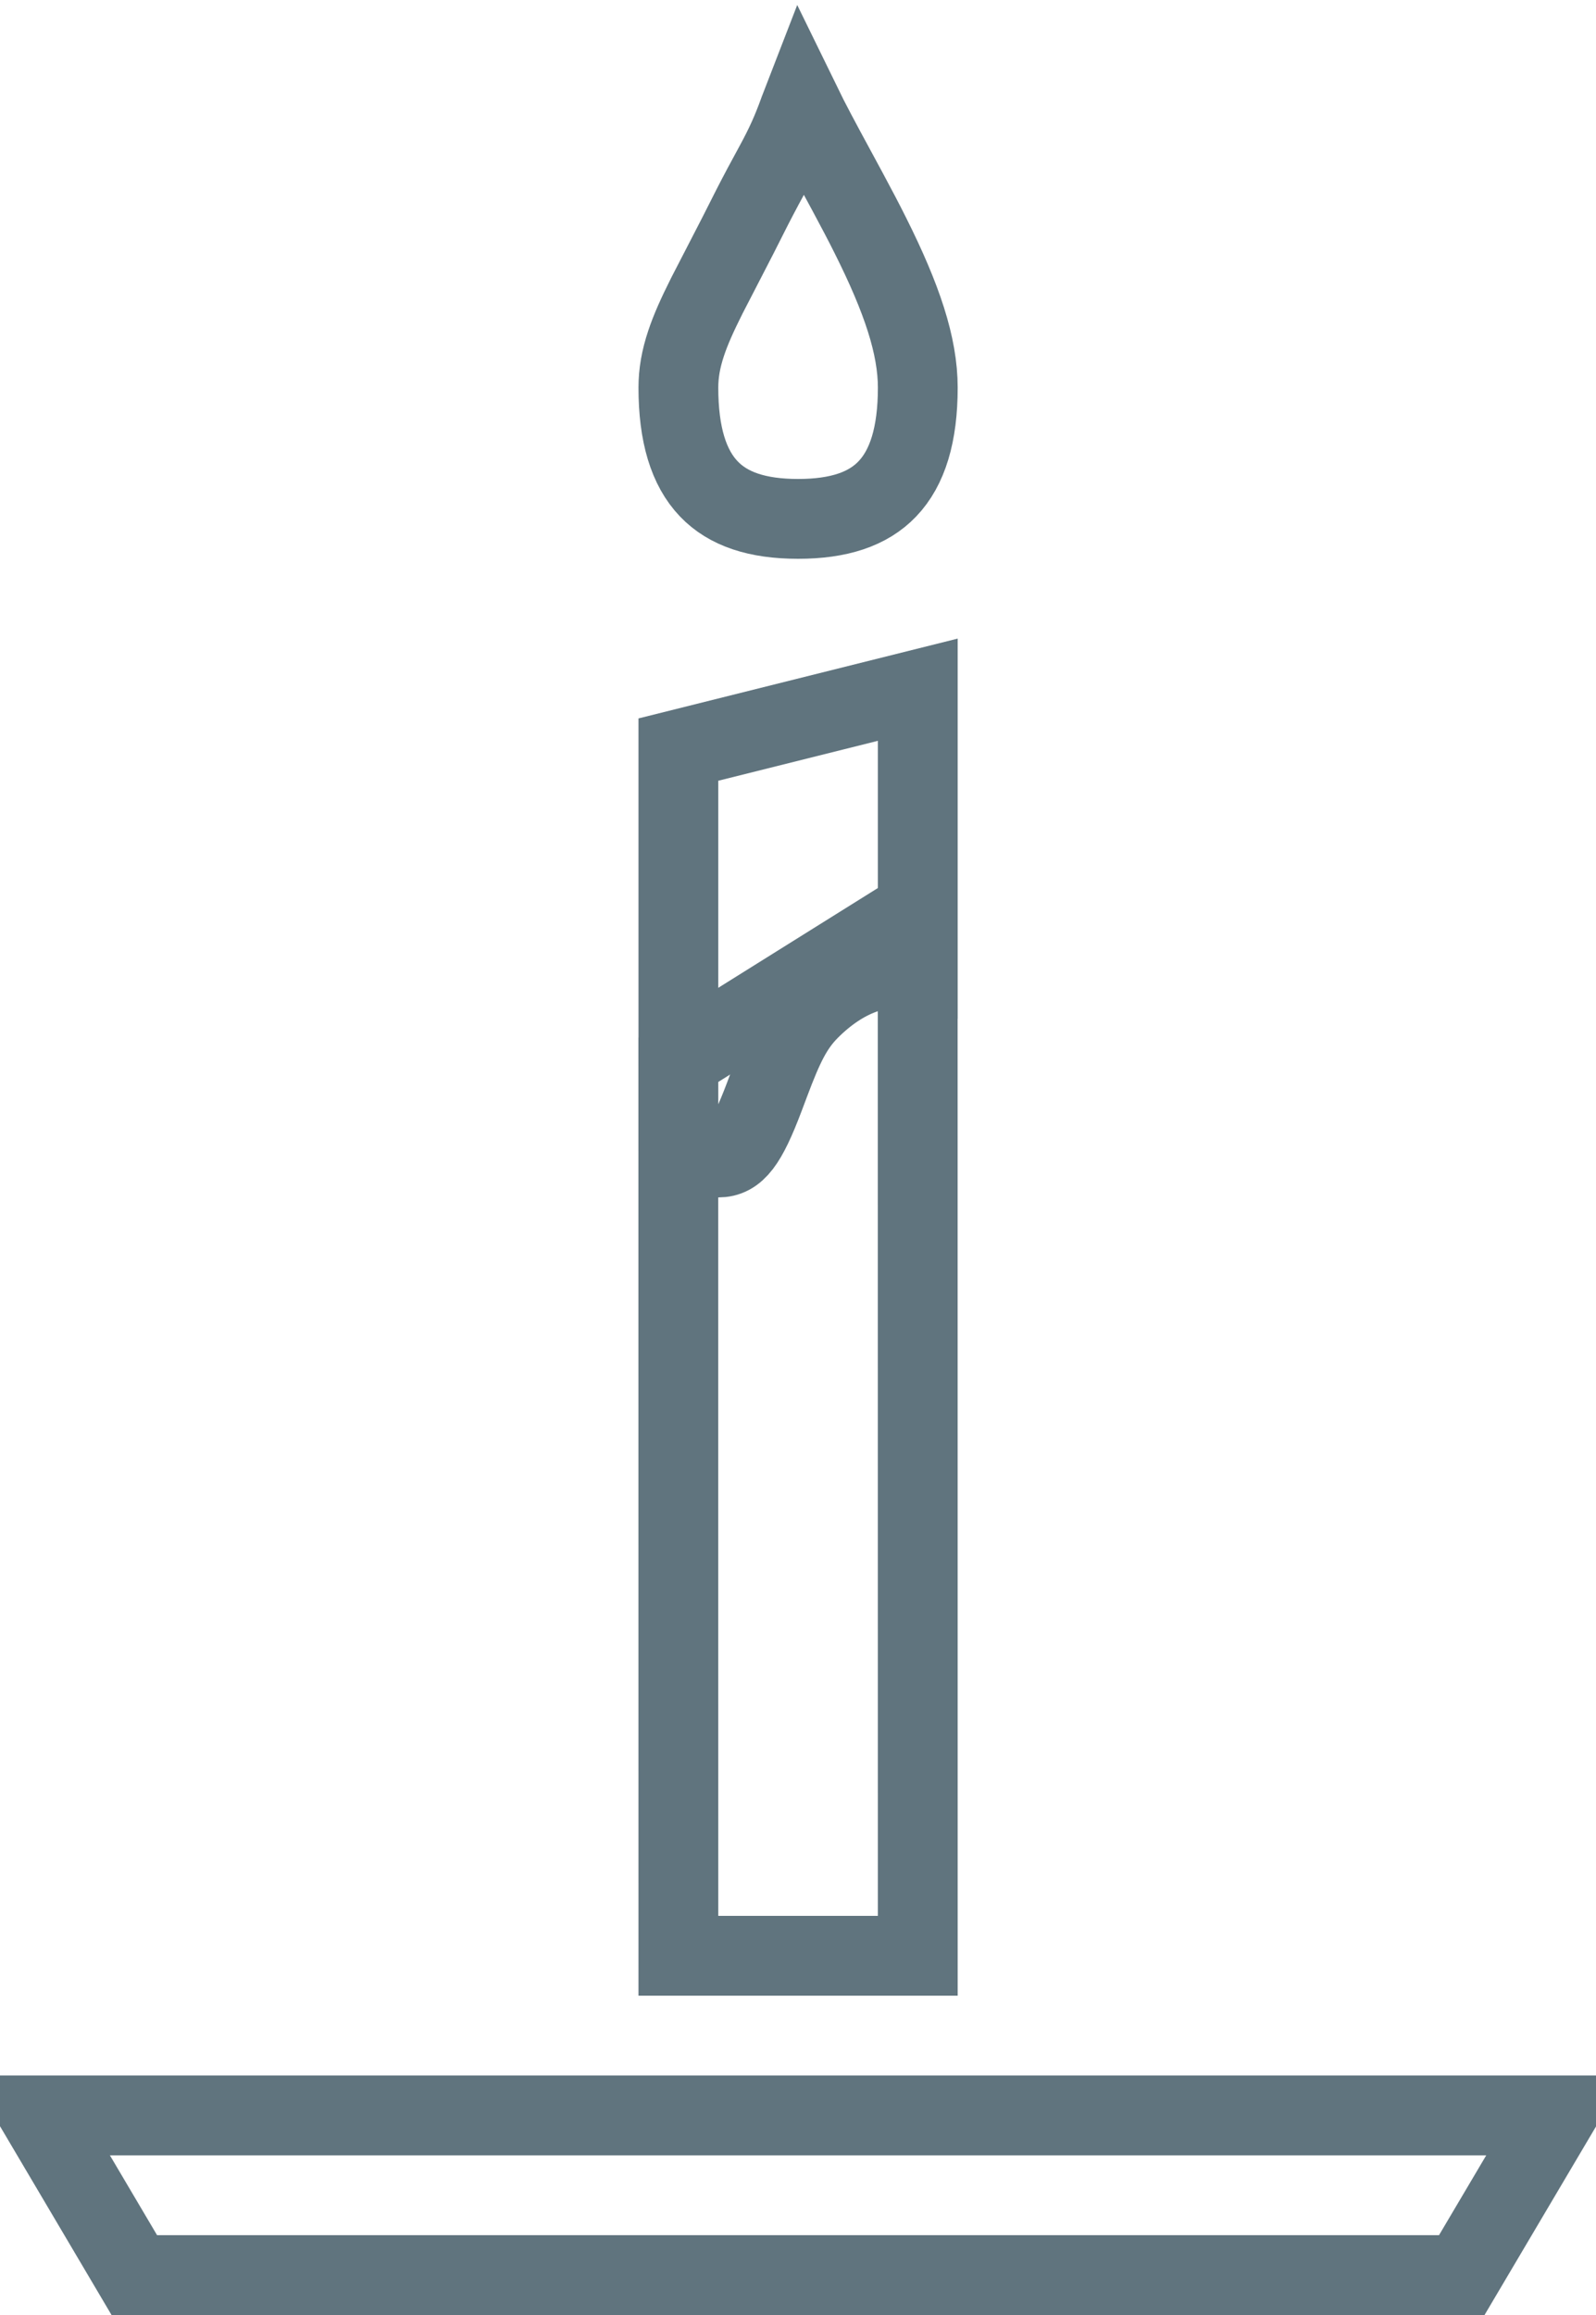
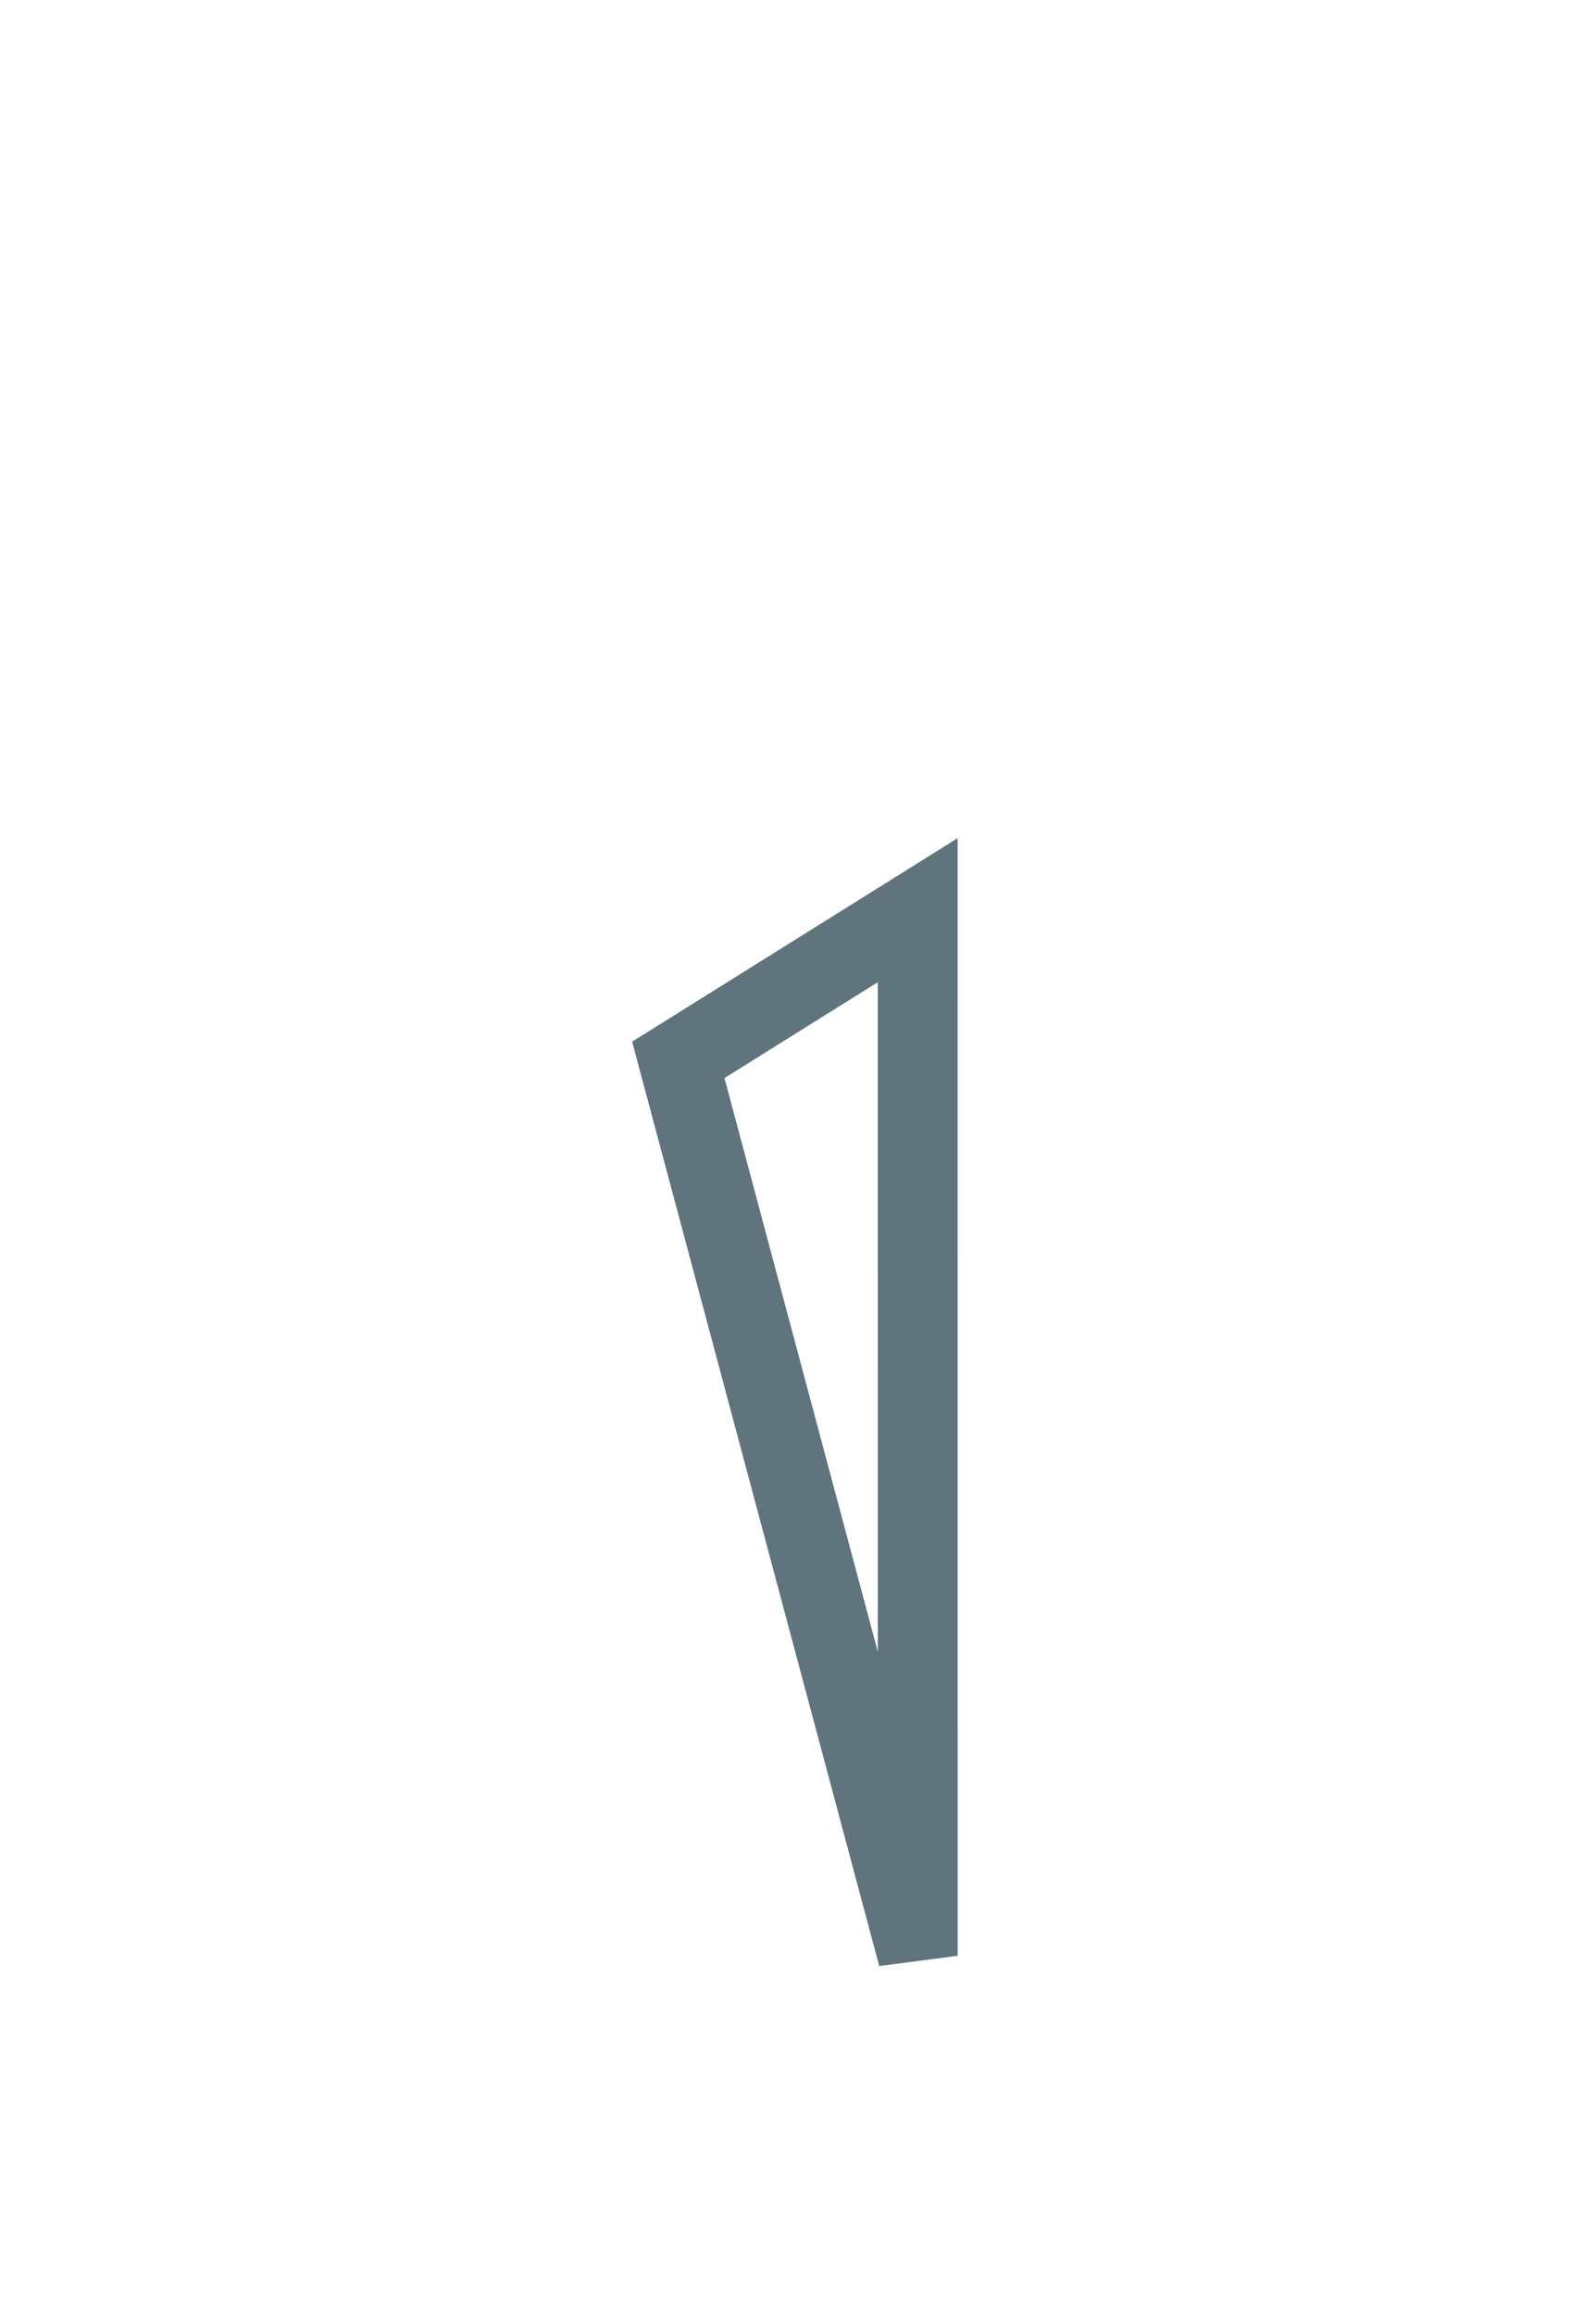
<svg xmlns="http://www.w3.org/2000/svg" width="20px" height="29px" viewBox="0 0 20 29" version="1.1">
  <title>ic-vela</title>
  <desc>Created with Sketch.</desc>
  <g id="Symbols" stroke="none" stroke-width="1" fill="none" fill-rule="evenodd">
    <g id="icon-/-100-/-candle" transform="translate(-30, -25)">
      <g id="ic-live">
        <g id="ic-vela" transform="translate(24, 24)">
-           <path d="M7.683,29.5 L24.318,29.5 L25.501,27.5 C25.501,27.5 25.501,27.5 25.501,27.5 L6.501,27.5 L7.683,29.5 Z M17.501,13.15 L17.501,9.64 C17.501,9.64 17.501,9.64 17.501,9.64 L14.501,10.39 C14.501,10.39 14.501,10.39 14.501,10.39 L14.501,15 C14.501,15.28 14.659,15.5 15.001,15.5 C15.22,15.5 15.356,15.328 15.577,14.743 C15.61,14.656 15.61,14.656 15.644,14.565 C15.822,14.09 15.936,13.858 16.147,13.646 C16.572,13.222 17.041,13.057 17.501,13.15 Z M16.042,2.309 C16.035,2.327 16.028,2.346 16.021,2.367 C16.012,2.392 16.012,2.392 16.003,2.417 C15.921,2.641 15.844,2.815 15.715,3.053 C15.623,3.223 15.586,3.29 15.556,3.347 C15.553,3.353 15.553,3.353 15.55,3.359 C15.476,3.497 15.402,3.641 15.248,3.948 C15.168,4.106 14.907,4.607 14.859,4.702 C14.735,4.949 14.654,5.131 14.598,5.3 C14.532,5.497 14.501,5.675 14.501,5.856 C14.501,6.442 14.629,6.86 14.883,7.125 C15.125,7.378 15.49,7.5 16.001,7.5 C16.512,7.5 16.877,7.378 17.119,7.125 C17.373,6.86 17.501,6.442 17.501,5.856 C17.501,5.332 17.303,4.74 16.906,3.948 C16.825,3.785 16.736,3.617 16.623,3.406 C16.552,3.275 16.552,3.275 16.482,3.145 C16.27,2.755 16.143,2.516 16.042,2.309 Z" id="Combined-Shape" stroke="#60747E" fill-rule="nonzero" />
-           <path d="M14.5,14.277 L14.501,25.5 L17.501,25.5 L17.5,12.402 L14.5,14.277 Z" id="path2_fill-path" stroke="#60747E" fill-rule="nonzero" />
+           <path d="M14.5,14.277 L17.501,25.5 L17.5,12.402 L14.5,14.277 Z" id="path2_fill-path" stroke="#60747E" fill-rule="nonzero" />
          <rect id="ic-cell" fill-opacity="0" fill="#D8D8D8" x="0" y="0" width="32" height="32" />
        </g>
      </g>
    </g>
  </g>
</svg>